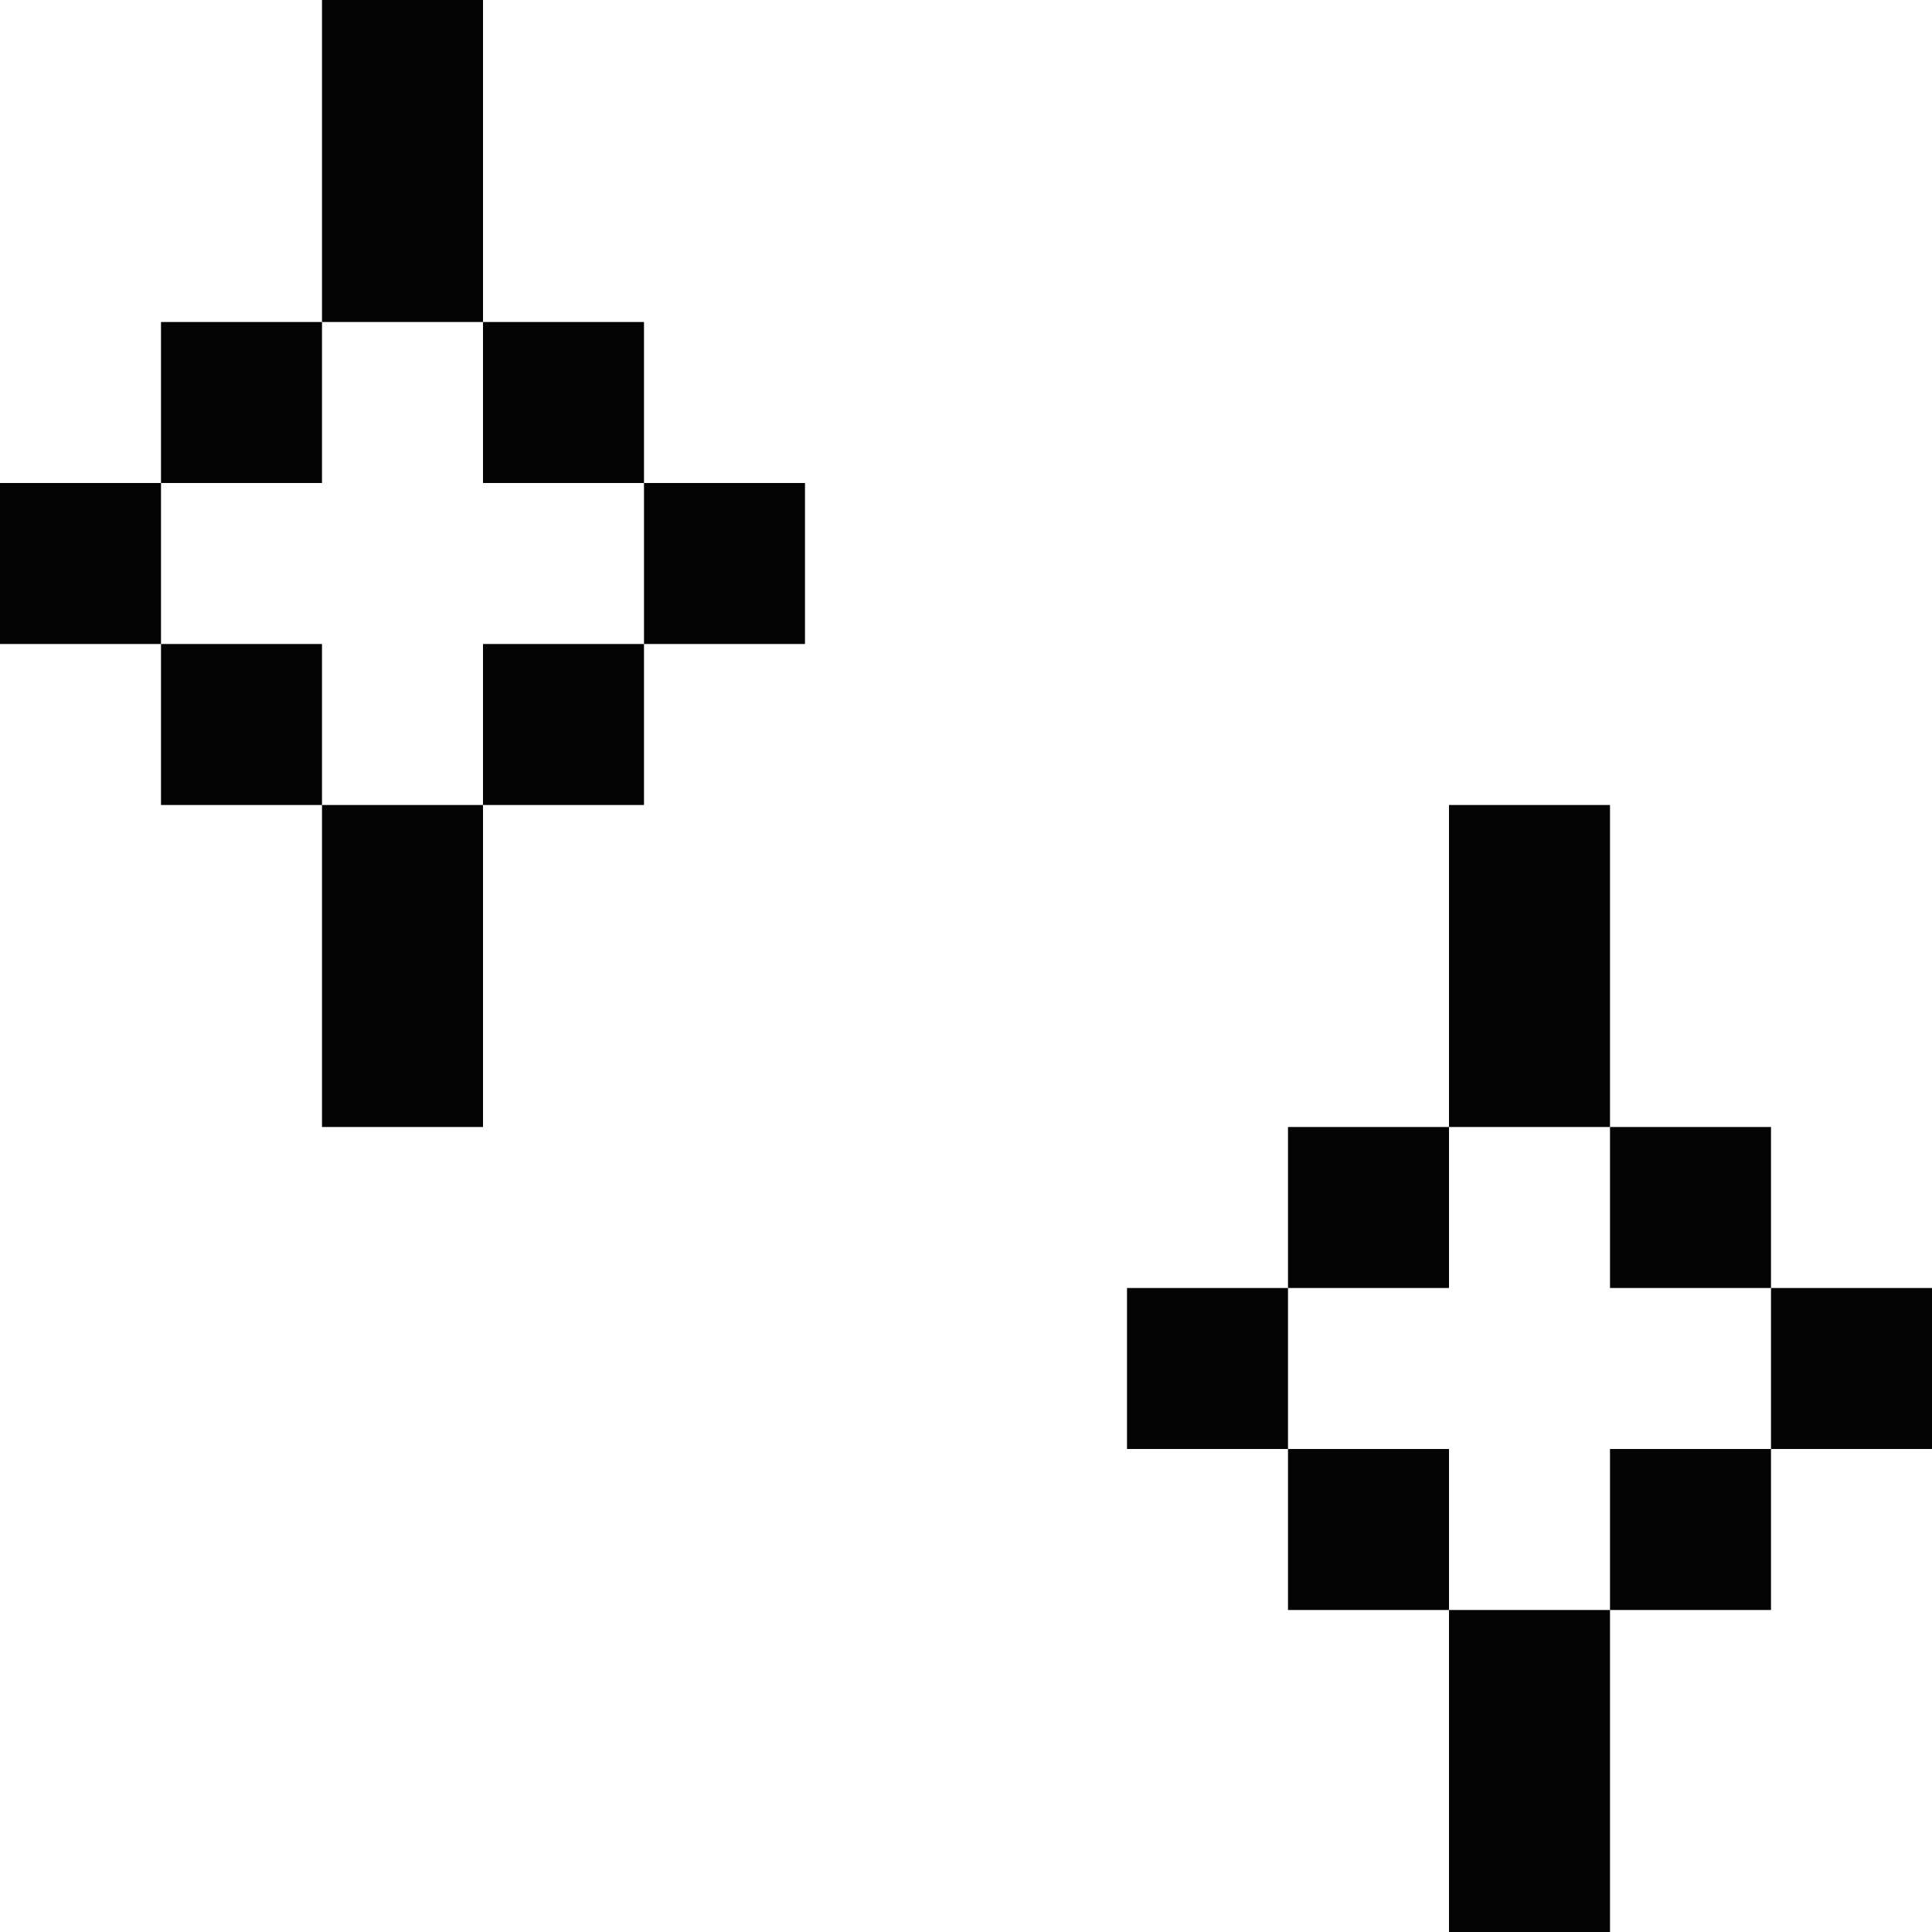
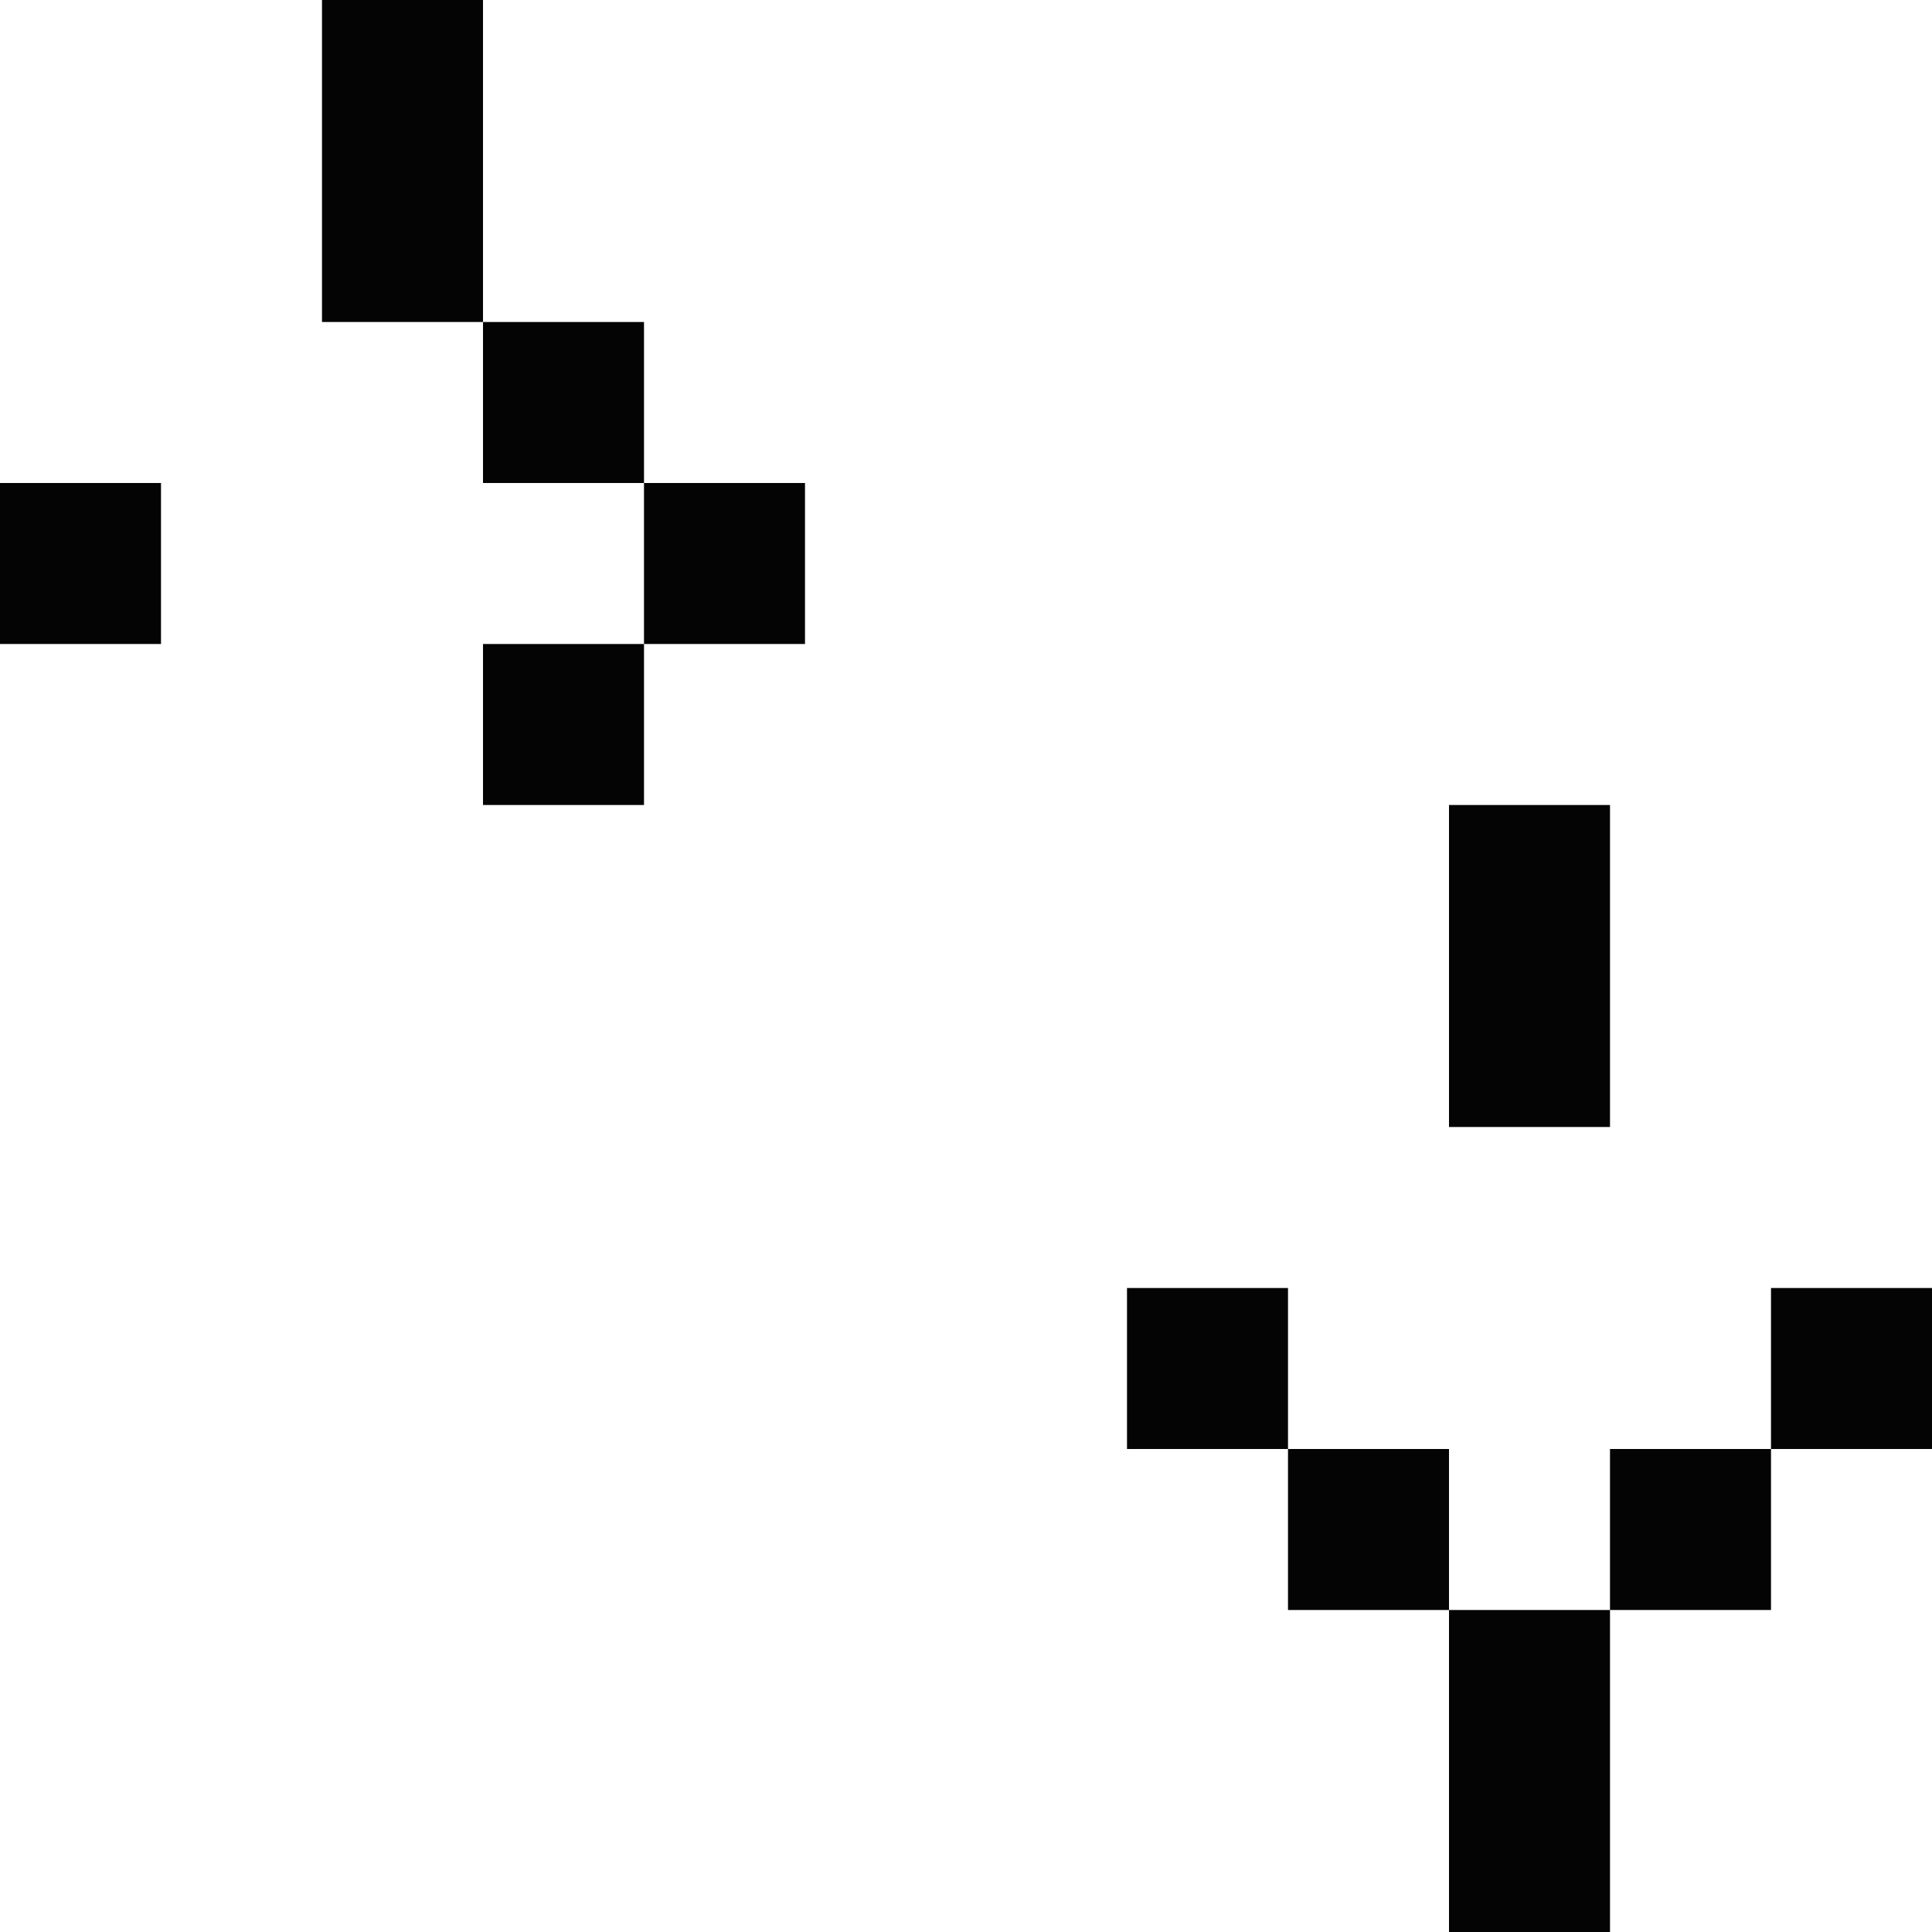
<svg xmlns="http://www.w3.org/2000/svg" width="24" height="24" viewBox="0 0 24 24" fill="none">
  <path d="M4 0H6V4H4V0Z" fill="#040404" />
-   <path d="M2 6V4H4V6H2Z" fill="#040404" />
+   <path d="M2 6V4V6H2Z" fill="#040404" />
  <path d="M2 8H0V6H2V8Z" fill="#040404" />
-   <path d="M4 10H2V8H4V10Z" fill="#040404" />
-   <path d="M6 10V14H4V10H6Z" fill="#040404" />
  <path d="M8 8V10H6V8H8Z" fill="#040404" />
  <path d="M8 6H10V8H8V6Z" fill="#040404" />
  <path d="M8 6V4H6V6H8Z" fill="#040404" />
  <path d="M18 10H20V14H18V10Z" fill="#040404" />
-   <path d="M16 16V14H18V16H16Z" fill="#040404" />
  <path d="M16 18H14V16H16V18Z" fill="#040404" />
  <path d="M18 20H16V18H18V20Z" fill="#040404" />
  <path d="M20 20H18V24H20V20Z" fill="#040404" />
  <path d="M22 18V20H20V18H22Z" fill="#040404" />
  <path d="M22 16H24V18H22V16Z" fill="#040404" />
-   <path d="M22 16V14H20V16H22Z" fill="#040404" />
</svg>